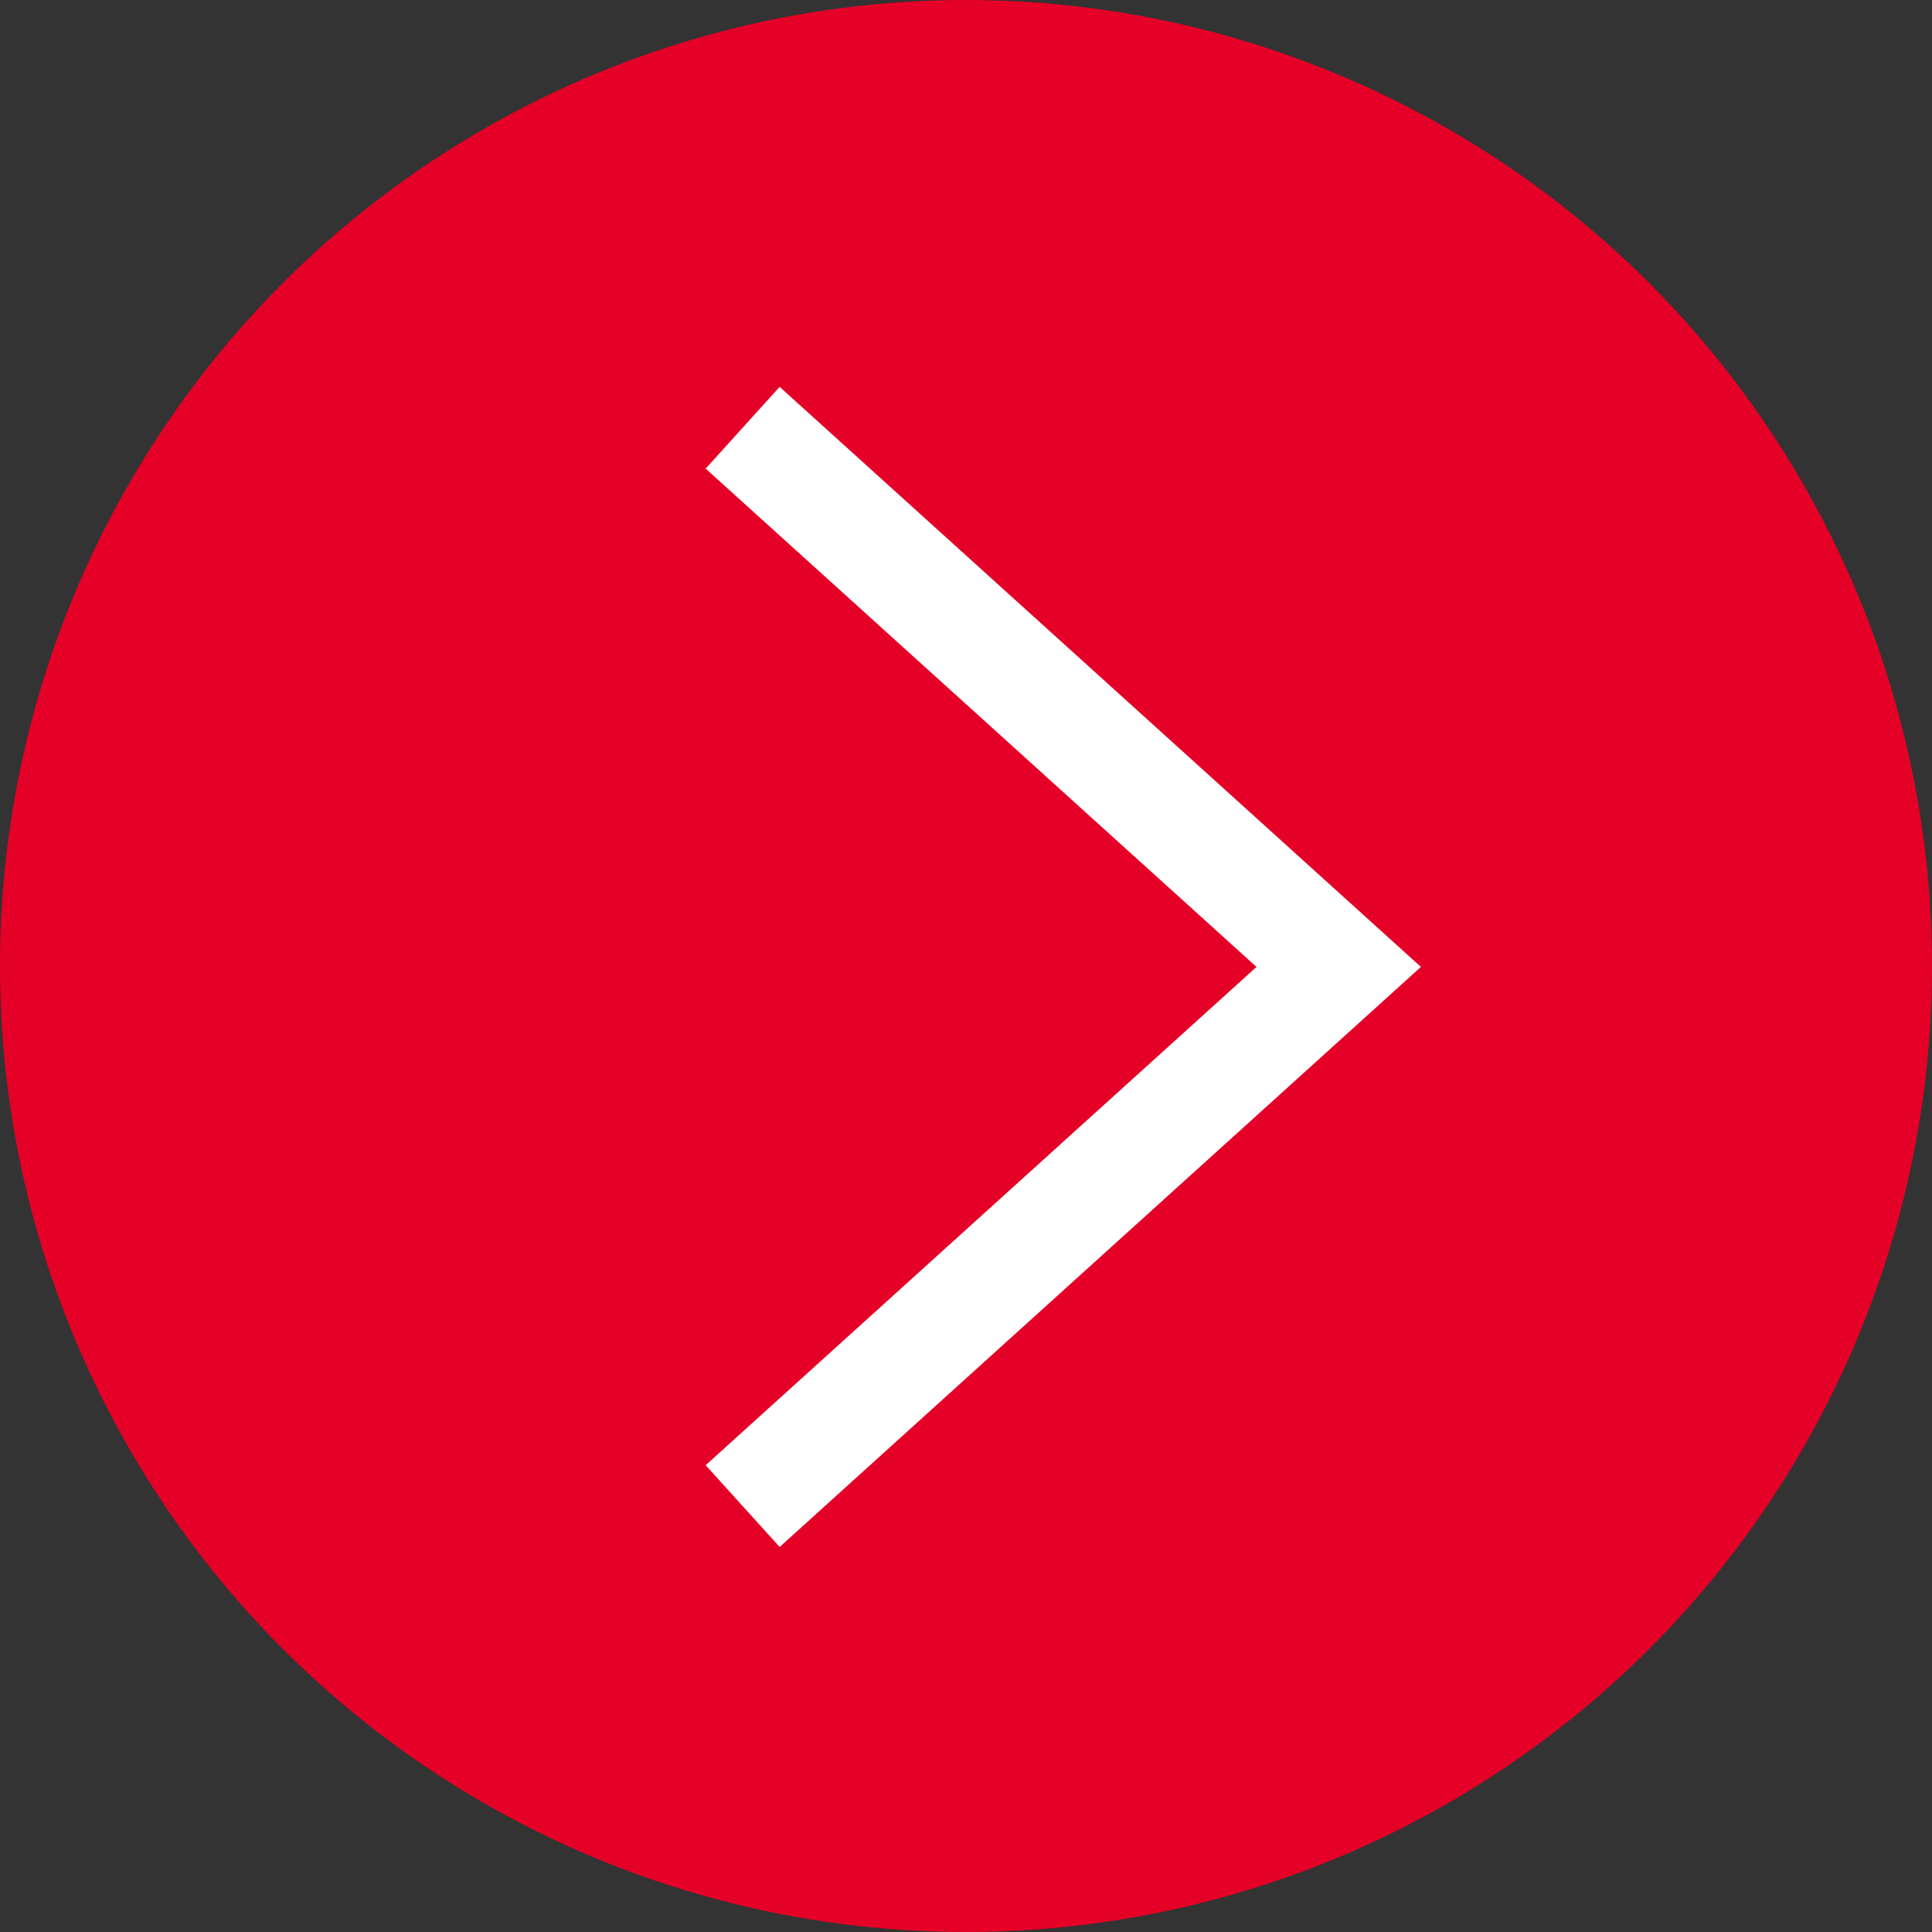
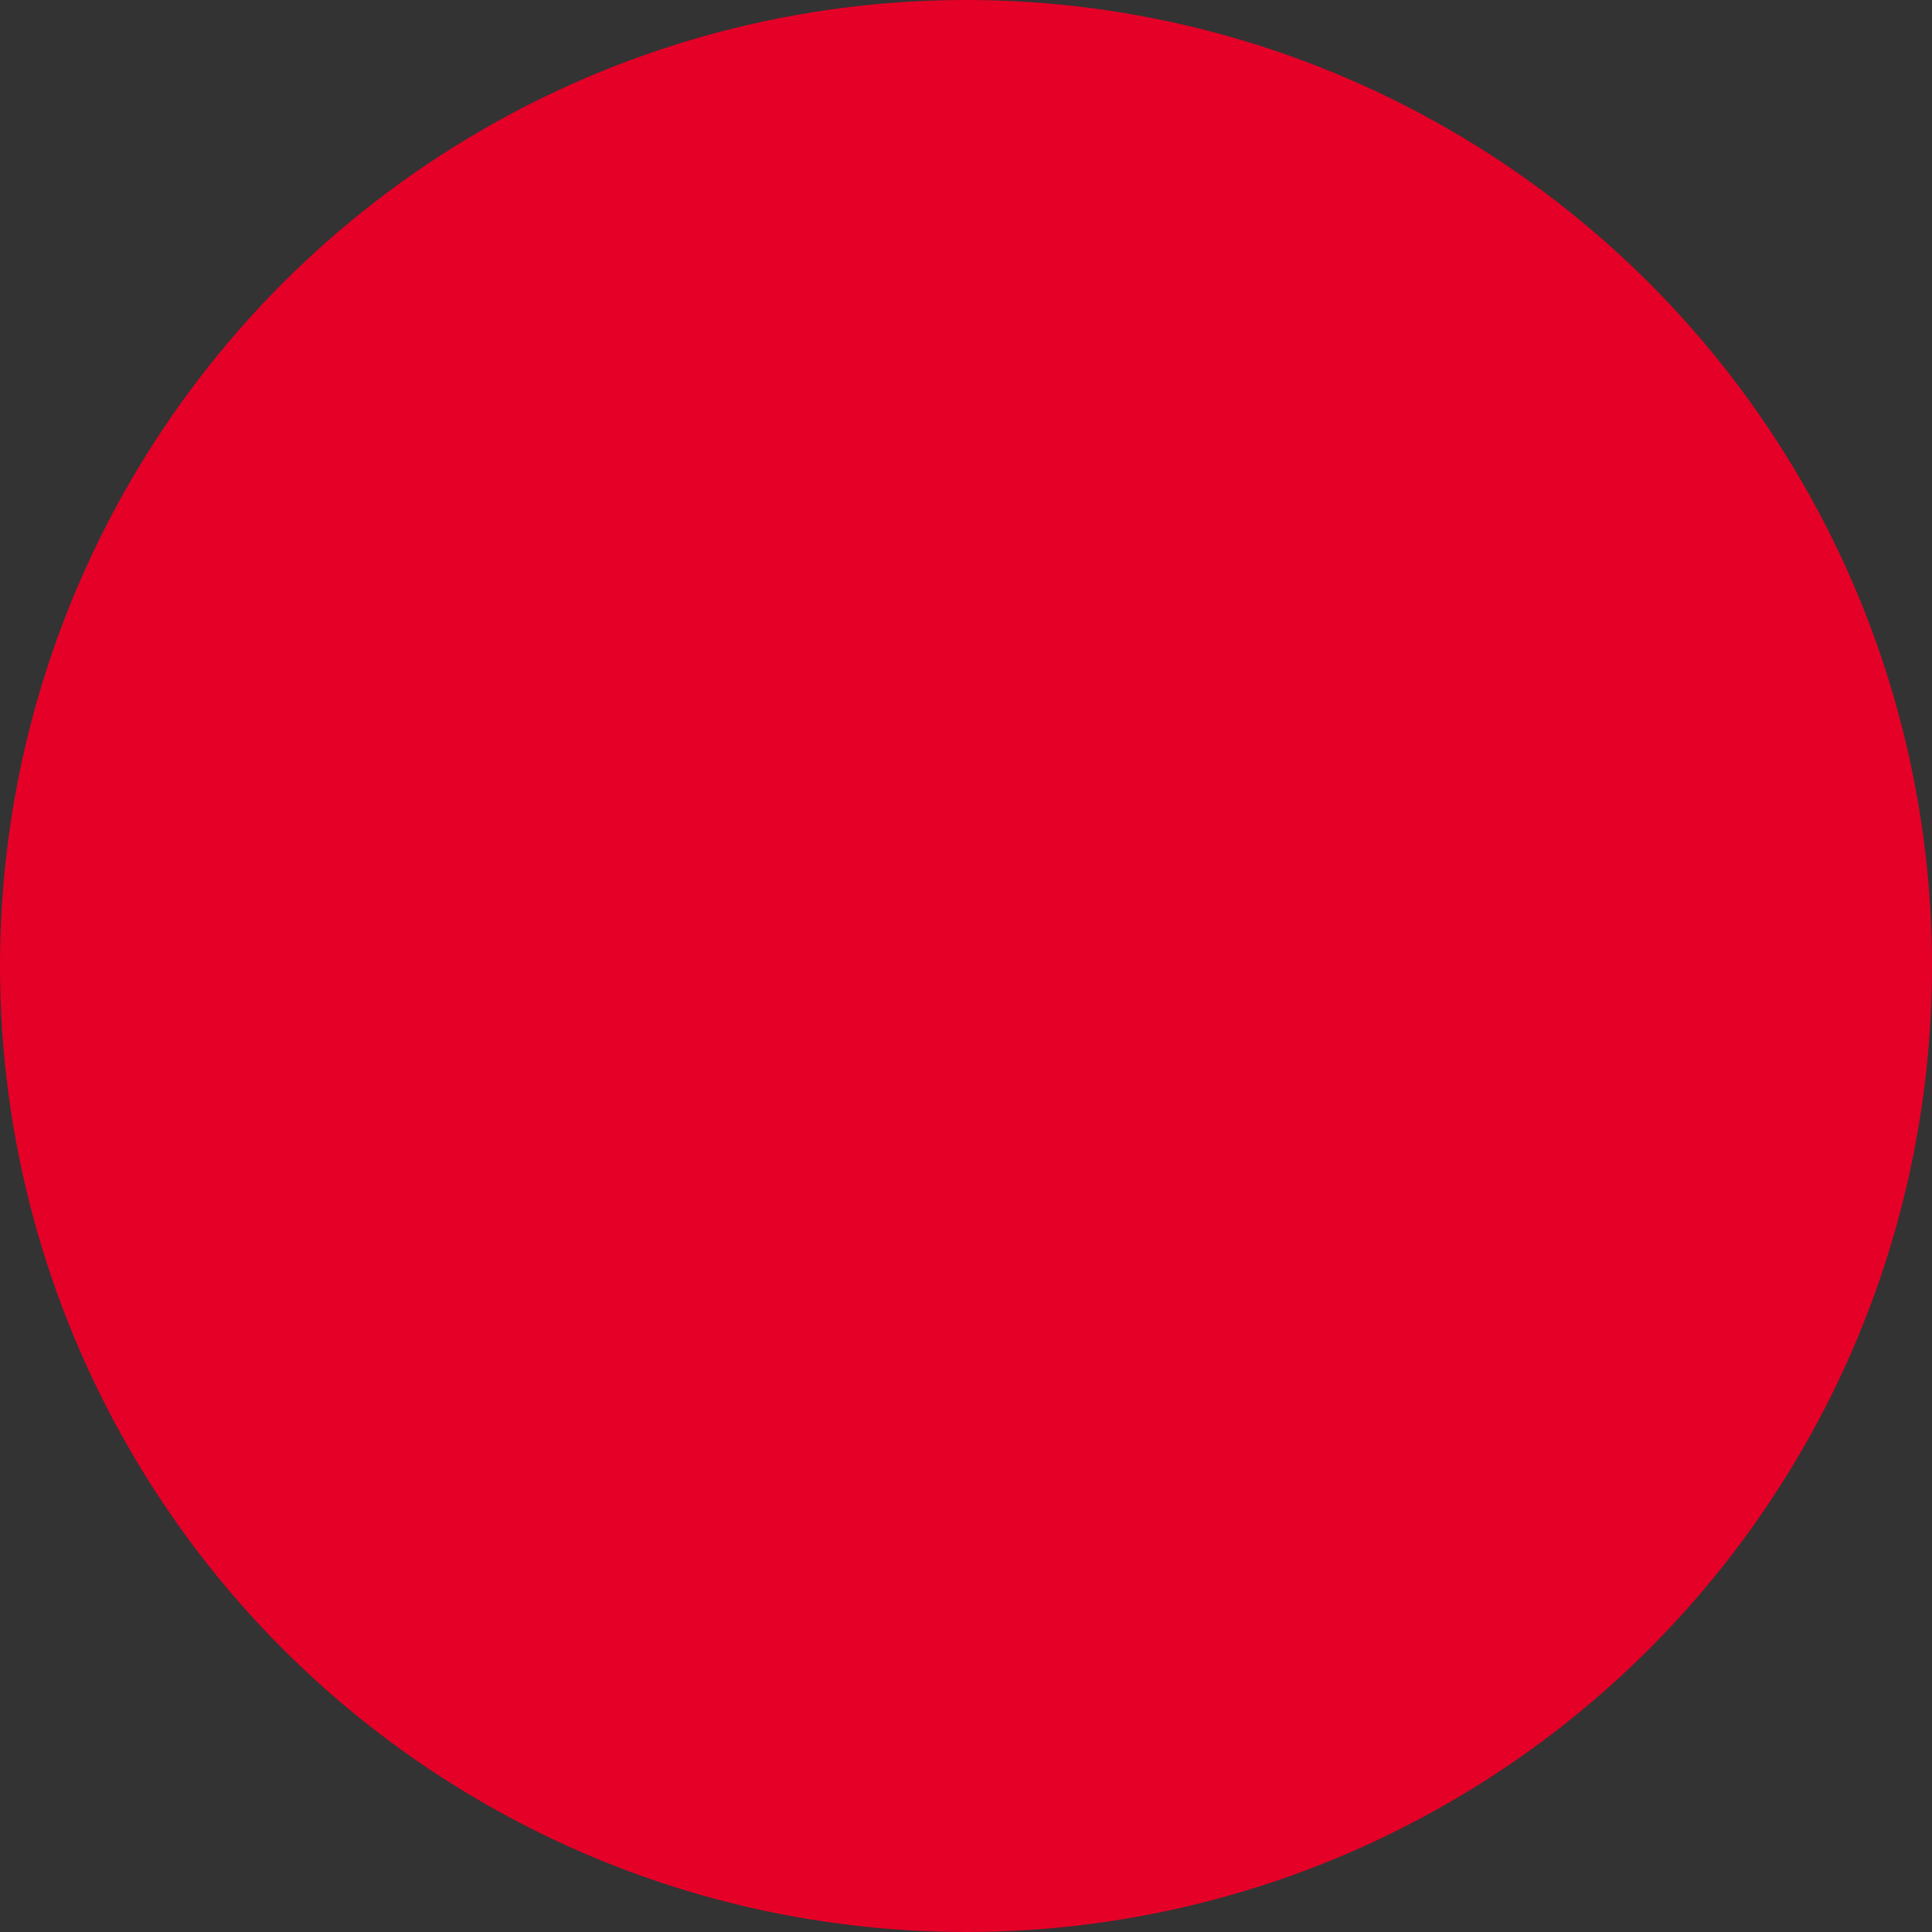
<svg xmlns="http://www.w3.org/2000/svg" id="_レイヤー_2" viewBox="0 0 42.3 42.3">
  <rect x="0" y="0" width="42.3" height="42.3" fill="#333333" stroke="none" />
  <defs>
    <style>.cls-1{fill:#fff;}.cls-2{fill:#e50027;}</style>
  </defs>
  <g id="_レイヤー_1-2">
    <circle class="cls-2" cx="21.15" cy="21.15" r="21.15" />
-     <polygon class="cls-1" points="17.07 33.87 15.45 32.08 27.51 21.17 15.45 10.26 17.07 8.47 31.11 21.17 17.07 33.87" />
  </g>
</svg>